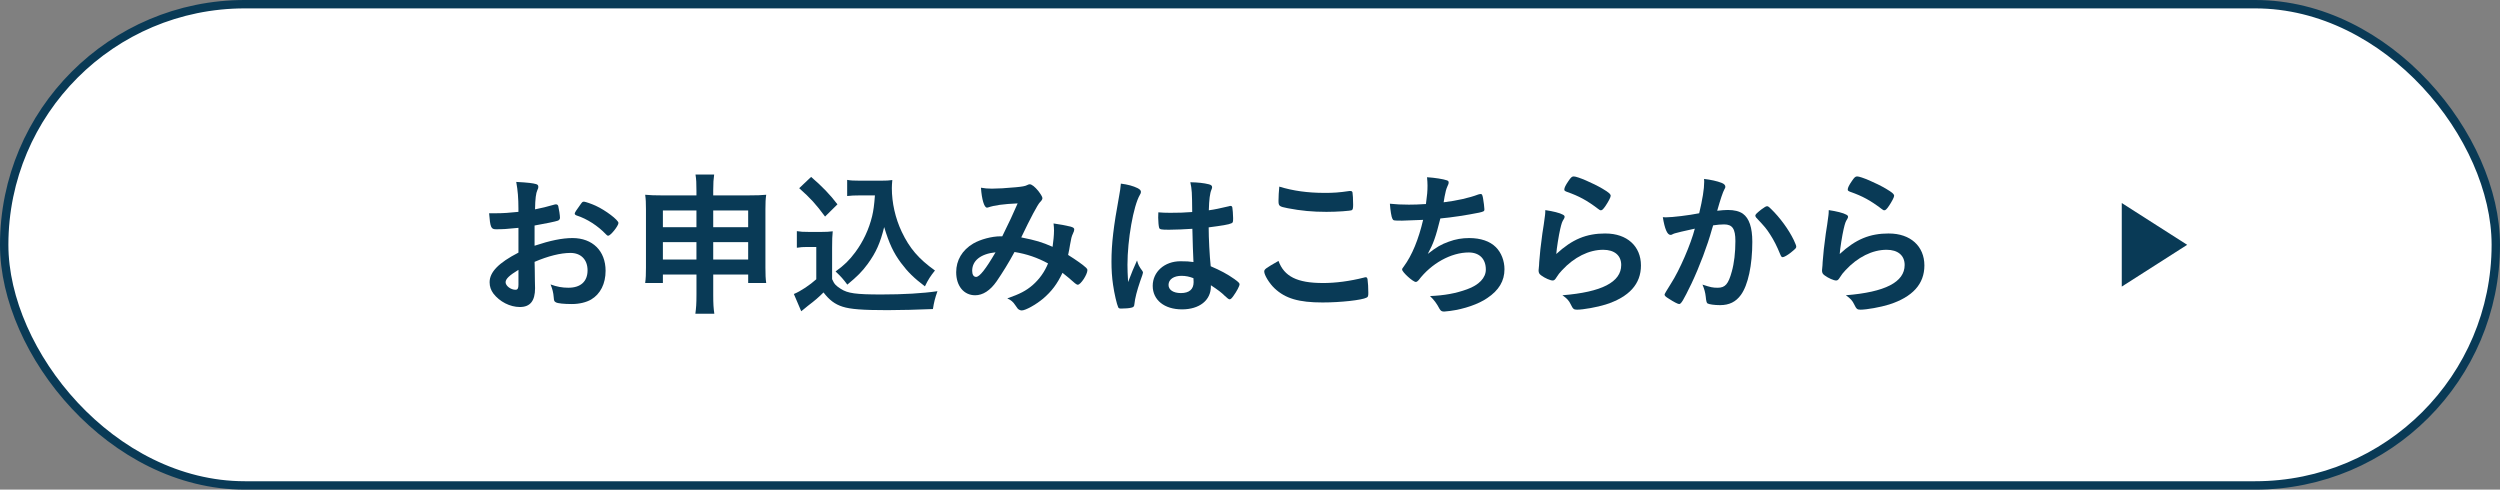
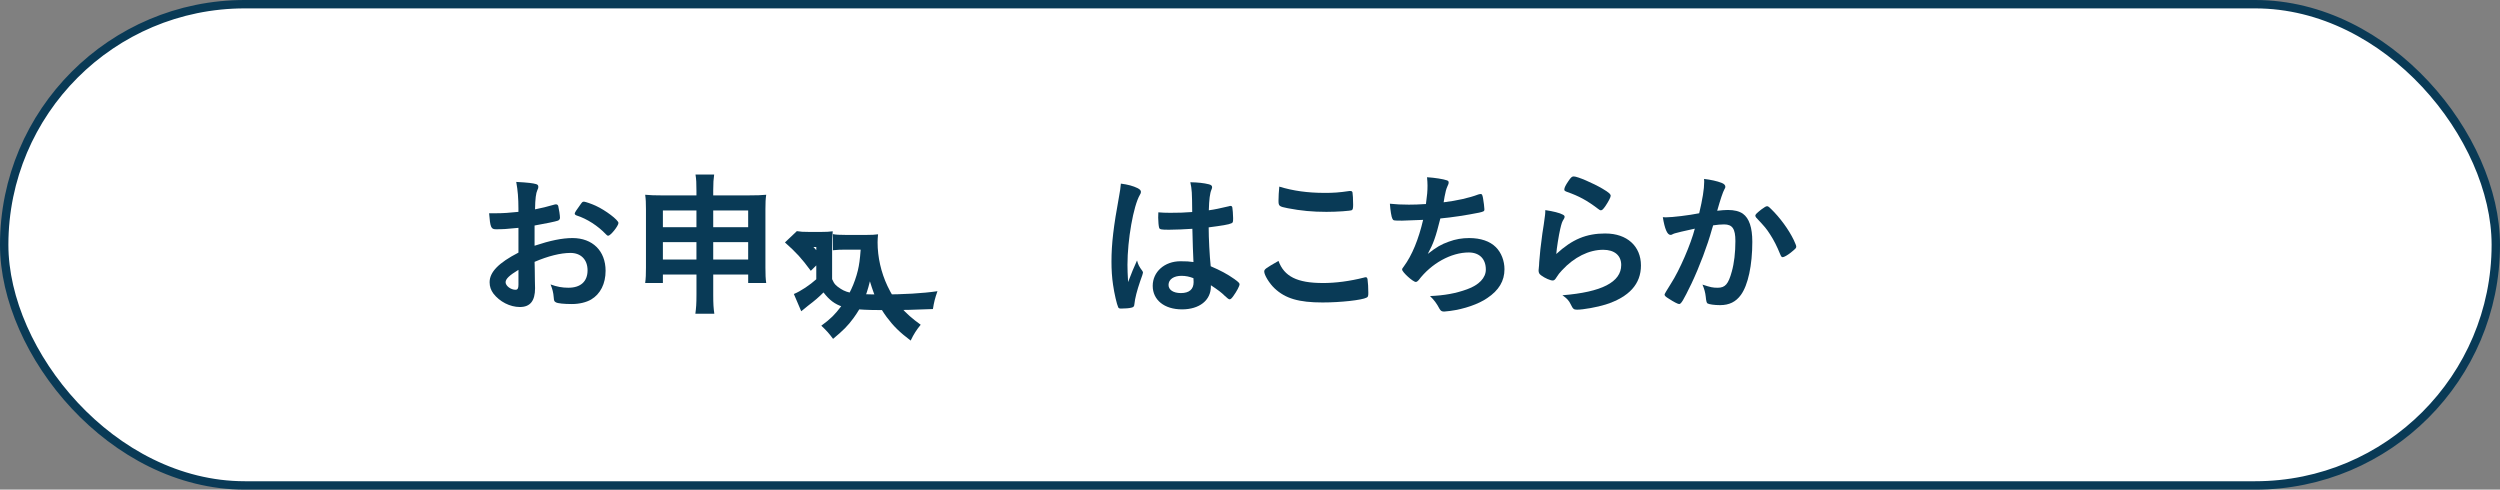
<svg xmlns="http://www.w3.org/2000/svg" viewBox="0 0 223.385 43.75">
  <rect x="0" y="0" width="223.385" height="43.75" fill="#808080" stroke="none" />
  <rect fill="#fff" height="43" rx="21.5" stroke="#093a56" stroke-miterlimit="10" stroke-width=".75" width="222.635" x=".375" y=".375" />
  <g fill="#093a56">
    <path d="m46.325 20.359c-1.106.112-1.387.126-2.018.126-.434 0-.504-.182-.603-1.429h.547c.687 0 1.303-.042 2.073-.126v-.294c0-.91-.057-1.625-.196-2.381 1.064.056 1.484.112 1.779.196.14.042.195.112.195.252 0 .084-.014.14-.084.28-.126.266-.195.771-.21 1.723.463-.084 1.205-.266 1.766-.434.042-.014.069-.014.098-.014.112 0 .182.056.21.154.07.28.154.841.154 1.051 0 .112-.07.21-.183.252-.168.07-1.19.28-2.087.435v1.807c1.387-.462 2.466-.686 3.39-.686 1.793 0 2.956 1.148 2.956 2.927 0 1.149-.462 2.073-1.289 2.563-.434.252-1.051.406-1.723.406-.7 0-1.274-.056-1.429-.154-.154-.084-.168-.126-.196-.462-.028-.392-.112-.729-.28-1.135.574.21 1.051.294 1.597.294 1.093 0 1.709-.561 1.709-1.555 0-.952-.588-1.555-1.526-1.555-.883 0-2.003.28-3.208.798q0 .056.015.603.014.924.014 1.121c.014.252.014.504.014.63 0 1.134-.434 1.681-1.358 1.681-.883 0-1.807-.476-2.367-1.205-.225-.308-.336-.63-.336-1.009 0-.91.812-1.737 2.577-2.647v-2.213zm0 3.754c-.812.49-1.148.812-1.148 1.106 0 .322.462.673.882.673.196 0 .267-.126.267-.448v-1.331zm7.816-3.179c-.715-.756-1.695-1.387-2.62-1.681-.111-.042-.168-.098-.168-.168 0-.084.141-.308.532-.84.154-.21.168-.224.309-.224.14.014.672.196 1.036.364.883.406 2.031 1.275 2.031 1.541 0 .252-.7 1.134-.91 1.134-.07 0-.126-.028-.21-.126z" />
    <path d="m59.232 24.534v.756h-1.583c.057-.42.07-.785.07-1.373v-5.211c0-.574-.014-.911-.07-1.303.49.042.812.056 1.485.056h3.096v-.393c0-.714-.015-1.036-.084-1.471h1.667c-.057.406-.084.756-.084 1.415v.448h3.18c.756 0 1.078-.014 1.555-.056-.057.392-.07.714-.07 1.289v5.225c0 .63.014.98.07 1.373h-1.611v-.756h-3.123v1.807c0 .826.027 1.205.098 1.695h-1.695c.07-.519.099-.911.099-1.695v-1.807h-2.998zm0-5.729v1.499h2.998v-1.499zm0 2.829v1.555h2.998v-1.555zm4.497-1.331h3.123v-1.499h-3.123zm0 2.886h3.123v-1.555h-3.123z" />
-     <path d="m71.202 20.653c.336.056.56.07 1.078.07h1.106c.406 0 .715-.014 1.022-.056-.042.42-.056.729-.056 1.471v2.802c.196.448.322.574.771.868.63.406 1.345.504 3.642.504 1.947 0 3.685-.098 5.001-.294-.225.644-.309.98-.406 1.597-1.19.056-3.096.098-4.062.098-2.227 0-3.306-.084-4.006-.308s-1.177-.588-1.709-1.275c-.435.434-.757.714-1.387 1.191-.225.182-.28.224-.393.322q-.14.112-.21.168l-.658-1.541c.616-.252 1.442-.812 2.003-1.317v-2.885h-.826c-.364 0-.561.014-.91.07zm1.274-4.846c.98.841 1.709 1.597 2.354 2.452l-1.107 1.092c-.84-1.134-1.274-1.611-2.311-2.535zm4.342 1.653c-.462 0-.784.014-1.12.056v-1.442c.294.056.603.07 1.12.07h1.92c.434 0 .714-.014.994-.056-.028.308-.042.49-.042.729 0 1.303.308 2.675.883 3.894.7 1.471 1.498 2.409 2.969 3.46-.378.462-.616.827-.896 1.415-.98-.742-1.526-1.274-2.143-2.101-.673-.91-1.051-1.723-1.499-3.194-.351 1.429-.729 2.27-1.471 3.292-.504.687-.925 1.106-1.821 1.849-.364-.49-.56-.714-1.051-1.177.812-.588 1.219-.995 1.766-1.723.714-.966 1.219-2.059 1.499-3.208.126-.546.182-.953.252-1.863h-1.359z" />
-     <path d="m90.65 22.517c-.504.938-1.079 1.863-1.597 2.619-.574.827-1.233 1.247-1.919 1.247-1.009 0-1.695-.827-1.695-2.06 0-1.064.532-1.975 1.527-2.563.658-.378 1.652-.645 2.451-.645h.14c.715-1.457.896-1.849 1.373-2.941-1.289.056-2.073.168-2.647.364-.028.014-.07.014-.099.014-.237 0-.462-.728-.532-1.779.309.056.603.084.98.084.477 0 1.289-.042 2.144-.126q.799-.07.98-.182c.112-.056.183-.084.252-.084.183 0 .463.224.771.602.225.294.364.532.364.63 0 .112-.056.21-.224.378-.211.224-.854 1.429-1.667 3.138 1.33.266 1.835.42 2.801.84.07-.49.127-1.064.127-1.457 0-.182-.015-.393-.042-.63.602.084 1.106.182 1.513.28.252.07.336.14.336.252 0 .098-.028.196-.112.364-.126.266-.168.448-.266 1.022-.042.294-.084.49-.169.896.715.448 1.331.882 1.611 1.148.07.07.112.14.112.21 0 .392-.603 1.303-.854 1.303-.07 0-.141-.042-.252-.126-.379-.336-.841-.728-1.121-.938-.477 1.009-.967 1.653-1.737 2.312-.658.546-1.568 1.05-1.904 1.05-.112 0-.238-.056-.337-.14-.042-.042-.042-.056-.224-.308-.21-.322-.393-.476-.729-.63 1.121-.392 1.667-.672 2.27-1.19.603-.532 1.064-1.177 1.372-1.933-.952-.518-1.891-.84-2.997-1.022zm-3.782 1.68c0 .336.126.546.351.546.308 0 .854-.687 1.736-2.199-1.33.14-2.087.743-2.087 1.653z" />
+     <path d="m71.202 20.653c.336.056.56.07 1.078.07h1.106c.406 0 .715-.014 1.022-.056-.042.42-.056.729-.056 1.471v2.802c.196.448.322.574.771.868.63.406 1.345.504 3.642.504 1.947 0 3.685-.098 5.001-.294-.225.644-.309.98-.406 1.597-1.19.056-3.096.098-4.062.098-2.227 0-3.306-.084-4.006-.308s-1.177-.588-1.709-1.275c-.435.434-.757.714-1.387 1.191-.225.182-.28.224-.393.322q-.14.112-.21.168l-.658-1.541c.616-.252 1.442-.812 2.003-1.317v-2.885h-.826c-.364 0-.561.014-.91.07zc.98.841 1.709 1.597 2.354 2.452l-1.107 1.092c-.84-1.134-1.274-1.611-2.311-2.535zm4.342 1.653c-.462 0-.784.014-1.12.056v-1.442c.294.056.603.07 1.12.07h1.92c.434 0 .714-.014.994-.056-.028.308-.042.49-.042.729 0 1.303.308 2.675.883 3.894.7 1.471 1.498 2.409 2.969 3.46-.378.462-.616.827-.896 1.415-.98-.742-1.526-1.274-2.143-2.101-.673-.91-1.051-1.723-1.499-3.194-.351 1.429-.729 2.27-1.471 3.292-.504.687-.925 1.106-1.821 1.849-.364-.49-.56-.714-1.051-1.177.812-.588 1.219-.995 1.766-1.723.714-.966 1.219-2.059 1.499-3.208.126-.546.182-.953.252-1.863h-1.359z" />
    <path d="m102.073 24.211c.042.056.057.098.057.154q0 .084-.238.728c-.294.854-.477 1.555-.532 2.101-.015.182-.07.252-.252.294-.196.056-.574.084-.938.084-.141 0-.211-.028-.253-.112-.126-.266-.35-1.232-.462-2.017-.098-.659-.14-1.345-.14-2.06 0-1.611.182-3.138.686-5.883.085-.448.112-.659.154-1.093.645.084 1.093.21 1.499.406.21.112.294.21.294.336 0 .084-.027.154-.098.267-.574.98-1.106 4.006-1.106 6.247 0 .336.014.869.056 1.541.336-.869.49-1.261.799-1.933.098.378.195.56.476.938zm2.354-3.684c-.672 0-.812-.028-.854-.182-.042-.126-.084-.574-.084-.896 0-.112 0-.224.014-.476.379.028.603.042 1.065.042.756 0 1.232-.014 1.961-.07-.015-1.779-.028-2.003-.168-2.661.686.014 1.204.07 1.652.182.21.056.294.126.294.266 0 .056-.014.098-.056.21-.141.322-.21.869-.238 1.849.519-.07.967-.168 1.807-.364.07-.028.099-.028.141-.028.084 0 .126.042.154.14.027.126.069.658.069.952 0 .35-.014.406-.153.462-.225.112-.841.21-2.031.364 0 .966.084 2.563.182 3.474.883.378 1.485.701 2.102 1.135.392.28.476.378.476.476 0 .154-.252.63-.546 1.037-.168.238-.252.308-.351.308q-.098 0-.42-.308c-.308-.308-.63-.546-1.246-.952v.112c0 1.233-1.023 2.045-2.578 2.045-1.583 0-2.619-.84-2.619-2.101s1.064-2.199 2.479-2.199c.519 0 .784.014 1.162.07q-.056-1.093-.098-2.97c-.603.042-1.555.084-2.115.084zm1.148 4.119c-.7 0-1.162.322-1.162.812 0 .448.434.729 1.106.729.742 0 1.135-.336 1.135-.98 0-.196-.015-.35-.015-.35-.364-.14-.686-.21-1.064-.21z" />
    <path d="m118.203 25.29c1.149 0 2.424-.168 3.685-.49.07-.028.112-.028.154-.028.084 0 .126.056.153.182.042.309.07.757.07 1.219 0 .28-.028.364-.154.42-.42.224-2.311.434-3.936.434-2.115 0-3.32-.35-4.286-1.261-.463-.434-.925-1.19-.925-1.499 0-.21.126-.294 1.274-.953.505 1.387 1.667 1.975 3.964 1.975zm.127-8.054c.812 0 1.288-.028 2.241-.168h.098c.112 0 .154.042.182.126.028.168.057.588.057 1.092 0 .322-.028.435-.112.49-.112.07-1.331.154-2.27.154-1.246 0-2.283-.098-3.445-.322-.799-.154-.841-.196-.841-.687 0-.322.028-.854.07-1.247 1.219.378 2.549.561 4.021.561z" />
    <path d="m125.285 19.715c-.756 0-.784 0-.868-.168-.084-.14-.183-.729-.225-1.345.519.056 1.022.084 1.695.084.406 0 .952-.014 1.526-.056.112-.84.141-1.134.141-1.653 0-.238-.015-.42-.042-.742.687.042 1.471.168 1.778.28.112.042.154.084.154.196 0 .084-.014.14-.098.308-.126.28-.183.504-.267.953-.042.266-.056.322-.084.504 1.148-.14 2.298-.392 3.096-.7.112-.028.168-.042.225-.042.098 0 .14.07.195.351.057.308.127.868.127 1.022 0 .168-.057.196-.477.294-1.106.224-2.493.435-3.46.519-.42 1.681-.616 2.227-1.121 3.166.785-.616 1.205-.854 1.878-1.093.602-.224 1.19-.322 1.82-.322 1.022 0 1.85.28 2.382.812.49.491.771 1.219.771 1.975 0 1.037-.49 1.877-1.541 2.578-.771.532-2.045.98-3.32 1.148-.224.028-.448.056-.532.056-.21 0-.308-.07-.406-.238-.266-.504-.49-.798-.854-1.148 1.303-.056 2.298-.238 3.306-.603 1.065-.378 1.682-1.022 1.682-1.765 0-.953-.574-1.527-1.527-1.527-1.583 0-3.348.98-4.482 2.479-.084.098-.168.154-.252.154-.252 0-1.219-.882-1.219-1.106 0-.07.014-.098.154-.28.742-1.008 1.316-2.423 1.723-4.16-.238.014-1.723.07-1.877.07z" />
    <path d="m143.46 20.864c1.919 0 3.166 1.134 3.166 2.857 0 1.653-1.051 2.815-3.151 3.488-.757.238-2.004.462-2.563.462-.295 0-.364-.07-.561-.477-.154-.322-.322-.518-.742-.812 3.516-.28 5.253-1.177 5.253-2.704 0-.854-.603-1.359-1.611-1.359-1.274 0-2.592.658-3.67 1.821-.196.196-.378.434-.504.644s-.211.28-.337.28c-.21 0-.7-.21-1.036-.462-.168-.126-.225-.224-.225-.448q0-.112.042-.448c0-.042 0-.14.015-.294.07-.896.112-1.275.28-2.536q.027-.154.126-.812c.014-.042.042-.309.112-.827.014-.126.027-.238.027-.462.673.098 1.303.252 1.569.406.111.056.168.126.154.21 0 .056-.028.098-.07.182-.154.238-.196.364-.322.896-.126.533-.322 1.765-.351 2.228 1.429-1.317 2.676-1.835 4.398-1.835zm-.252-3.992c.546.322.715.476.715.63 0 .126-.225.546-.463.896-.224.322-.308.392-.42.392-.07 0-.112-.028-.28-.154-.938-.714-1.681-1.121-2.731-1.485-.21-.084-.252-.112-.252-.224 0-.14.112-.378.364-.743.224-.336.322-.42.476-.42.337 0 1.709.588 2.592 1.107z" />
    <path d="m149.701 20.835c-.112.028-.168.056-.253.098-.069.042-.111.056-.182.056-.294 0-.519-.546-.687-1.583.112.014.21.014.267.014.588 0 2.087-.182 2.983-.364.294-1.232.448-2.157.448-2.83 0-.056 0-.126-.014-.238.602.07 1.176.196 1.568.351.225.084.336.21.336.35 0 .07-.014.112-.084.224q-.21.378-.645 1.919c.337-.042.715-.07.953-.07.574 0 1.022.112 1.345.336.561.406.84 1.233.84 2.507 0 2.087-.378 3.866-1.022 4.749-.448.616-1.036.911-1.862.911-.505 0-.98-.07-1.121-.154q-.112-.07-.154-.588c-.042-.378-.126-.7-.294-1.092.729.238.91.28 1.358.28.673 0 .953-.322 1.261-1.443.211-.743.322-1.709.322-2.731 0-1.093-.266-1.485-1.008-1.485-.253 0-.659.028-.98.084-.043.154-.057.168-.112.364-.393 1.429-1.106 3.32-1.821 4.833-.742 1.527-.925 1.835-1.106 1.835-.112 0-.49-.196-.896-.462-.322-.196-.406-.28-.406-.392q0-.07.574-.98c.771-1.19 1.779-3.53 2.129-4.903-1.036.224-1.61.364-1.736.406zm7.143-1.568c0-.098.126-.224.532-.546.28-.21.42-.294.519-.294.084 0 .154.042.336.224.826.798 1.597 1.863 2.045 2.788.141.308.225.504.225.588 0 .14-.042.182-.49.546-.28.224-.603.406-.715.406-.098 0-.14-.042-.238-.28-.28-.687-.546-1.219-.882-1.737-.364-.561-.435-.645-1.261-1.527-.057-.084-.07-.126-.07-.168z" />
-     <path d="m168.786 20.864c1.919 0 3.166 1.134 3.166 2.857 0 1.653-1.051 2.815-3.151 3.488-.757.238-2.004.462-2.563.462-.295 0-.364-.07-.561-.477-.154-.322-.322-.518-.742-.812 3.516-.28 5.253-1.177 5.253-2.704 0-.854-.603-1.359-1.611-1.359-1.274 0-2.592.658-3.67 1.821-.196.196-.378.434-.504.644s-.211.28-.337.28c-.21 0-.7-.21-1.036-.462-.168-.126-.225-.224-.225-.448q0-.112.042-.448c0-.042 0-.14.015-.294.07-.896.112-1.275.28-2.536q.027-.154.126-.812c.014-.042.042-.309.112-.827.014-.126.027-.238.027-.462.673.098 1.303.252 1.569.406.111.056.168.126.154.21 0 .056-.028.098-.07.182-.154.238-.196.364-.322.896-.126.533-.322 1.765-.351 2.228 1.429-1.317 2.676-1.835 4.398-1.835zm-.252-3.992c.546.322.715.476.715.63 0 .126-.225.546-.463.896-.224.322-.308.392-.42.392-.07 0-.112-.028-.28-.154-.938-.714-1.681-1.121-2.731-1.485-.21-.084-.252-.112-.252-.224 0-.14.112-.378.364-.743.224-.336.322-.42.476-.42.337 0 1.709.588 2.592 1.107z" />
-     <path d="m189.588 18.141 5.845 3.734-5.845 3.734z" />
  </g>
</svg>